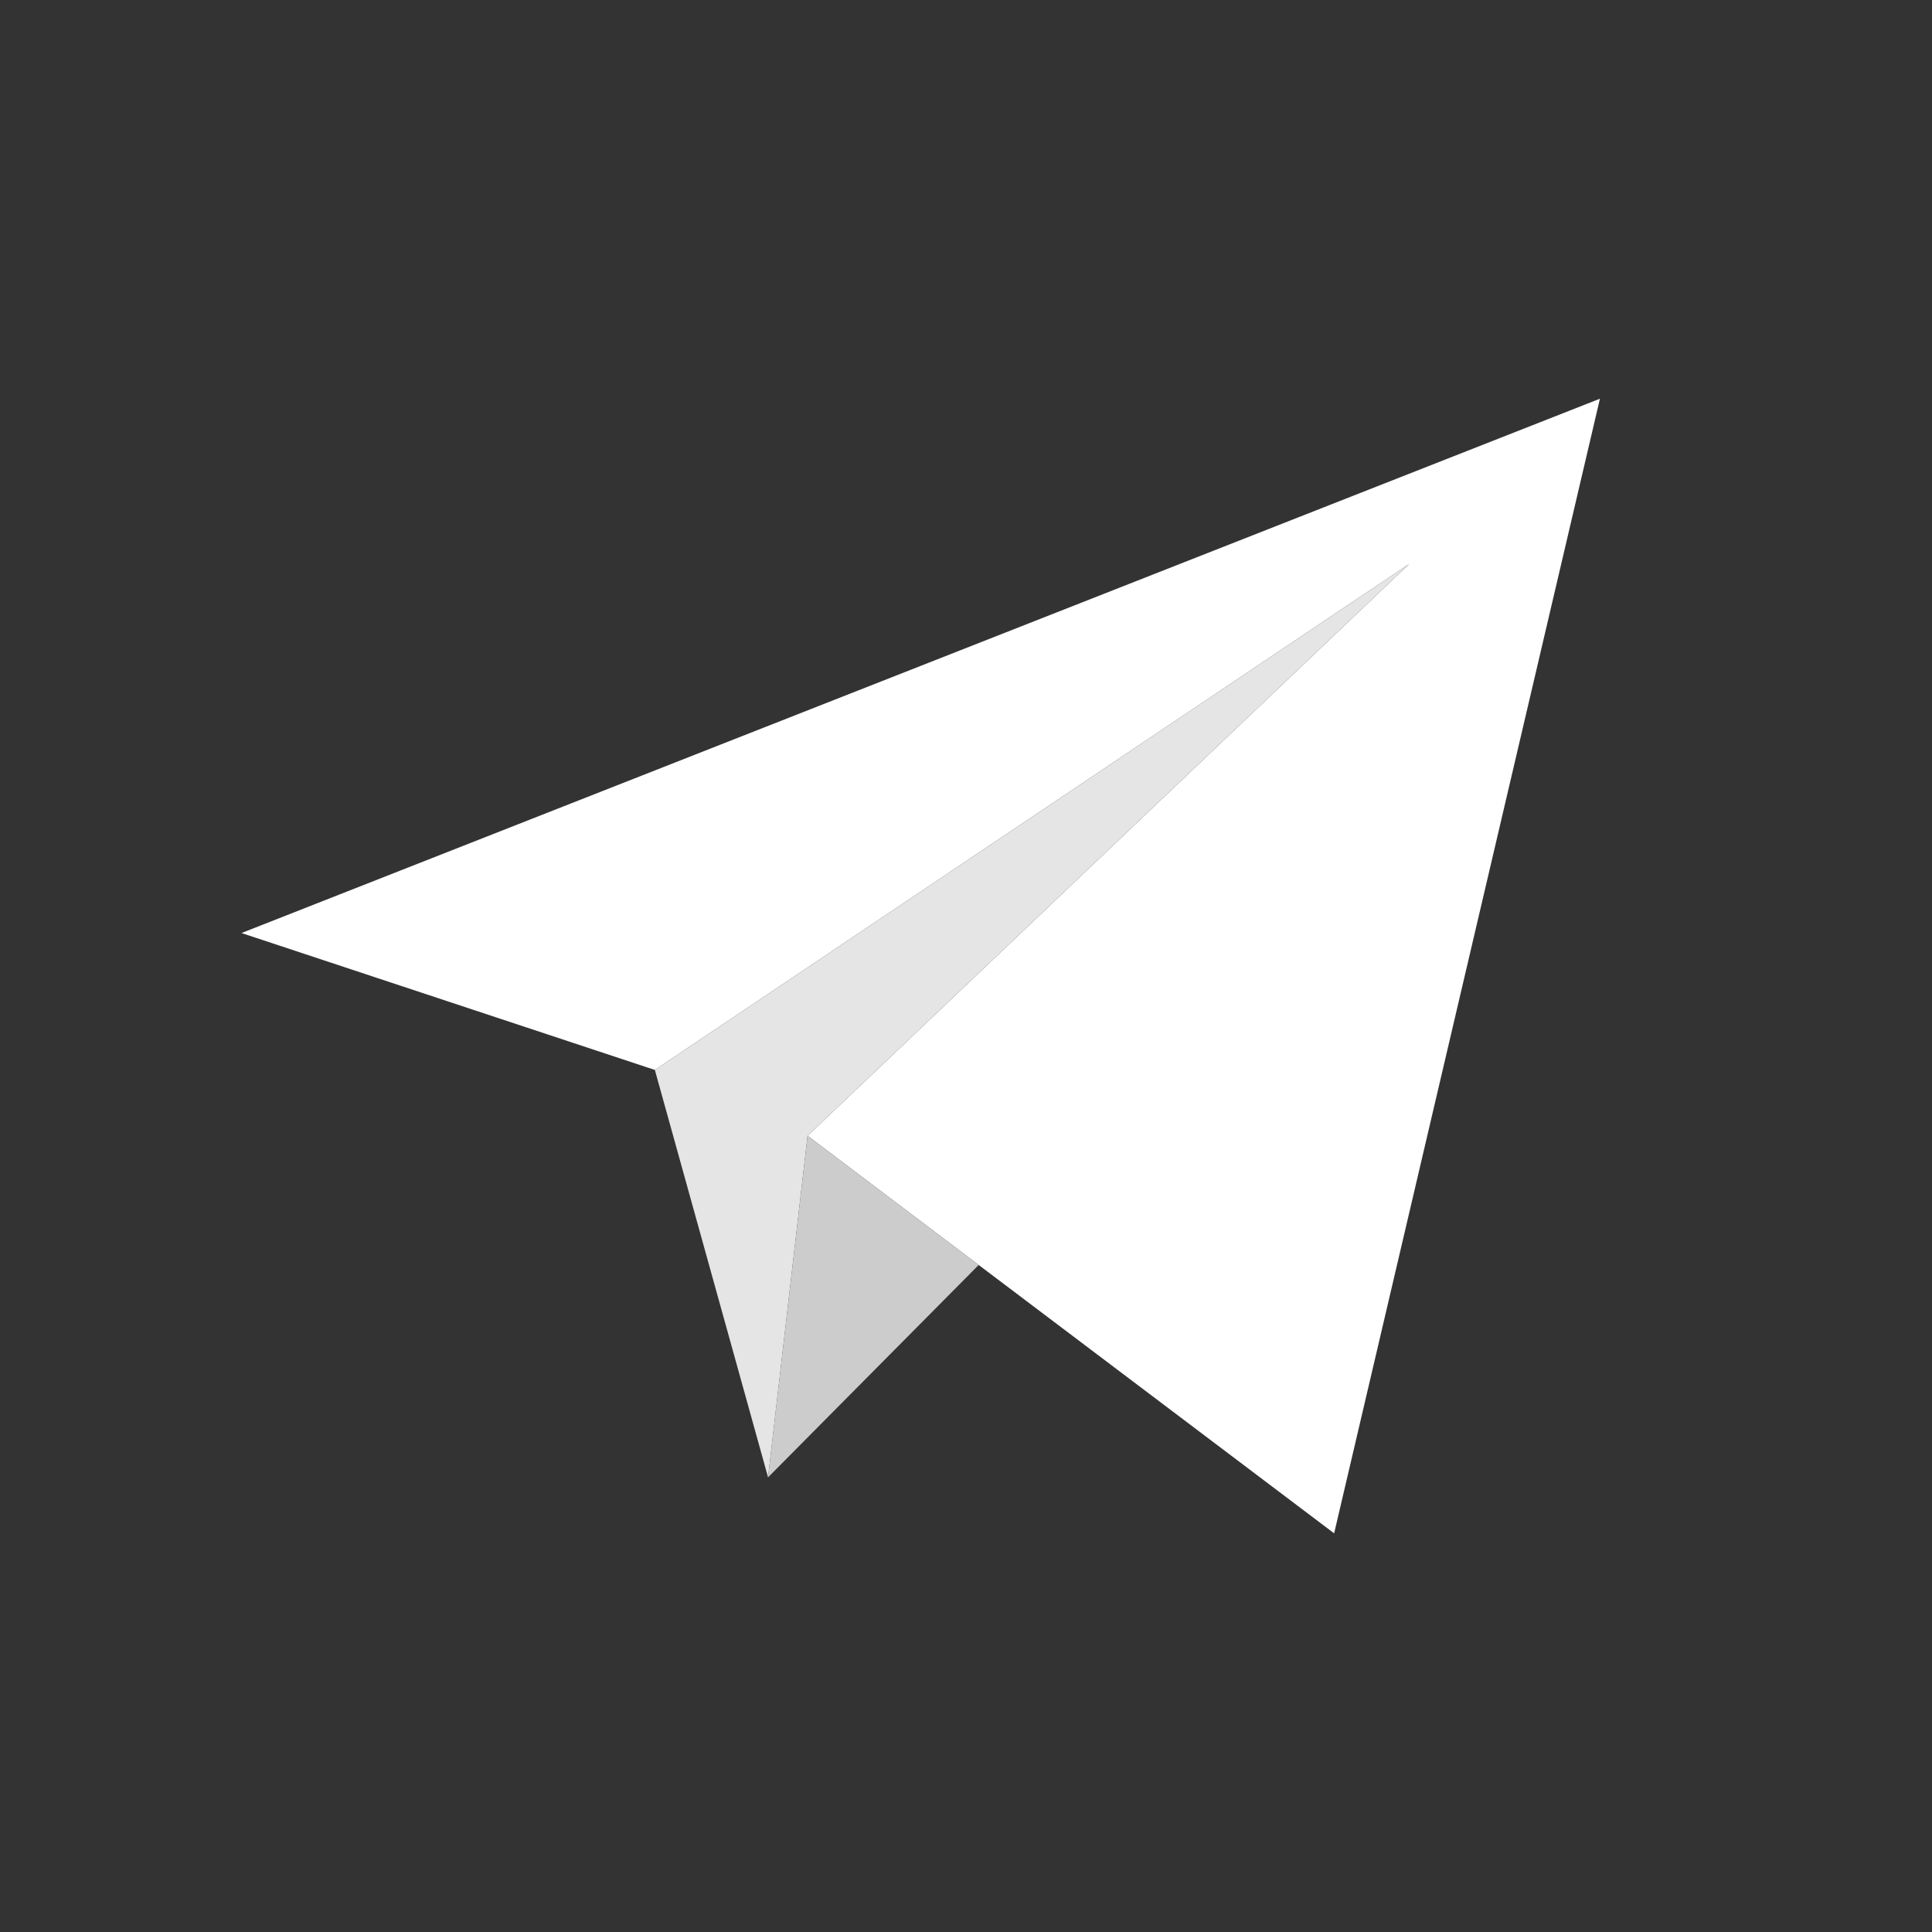
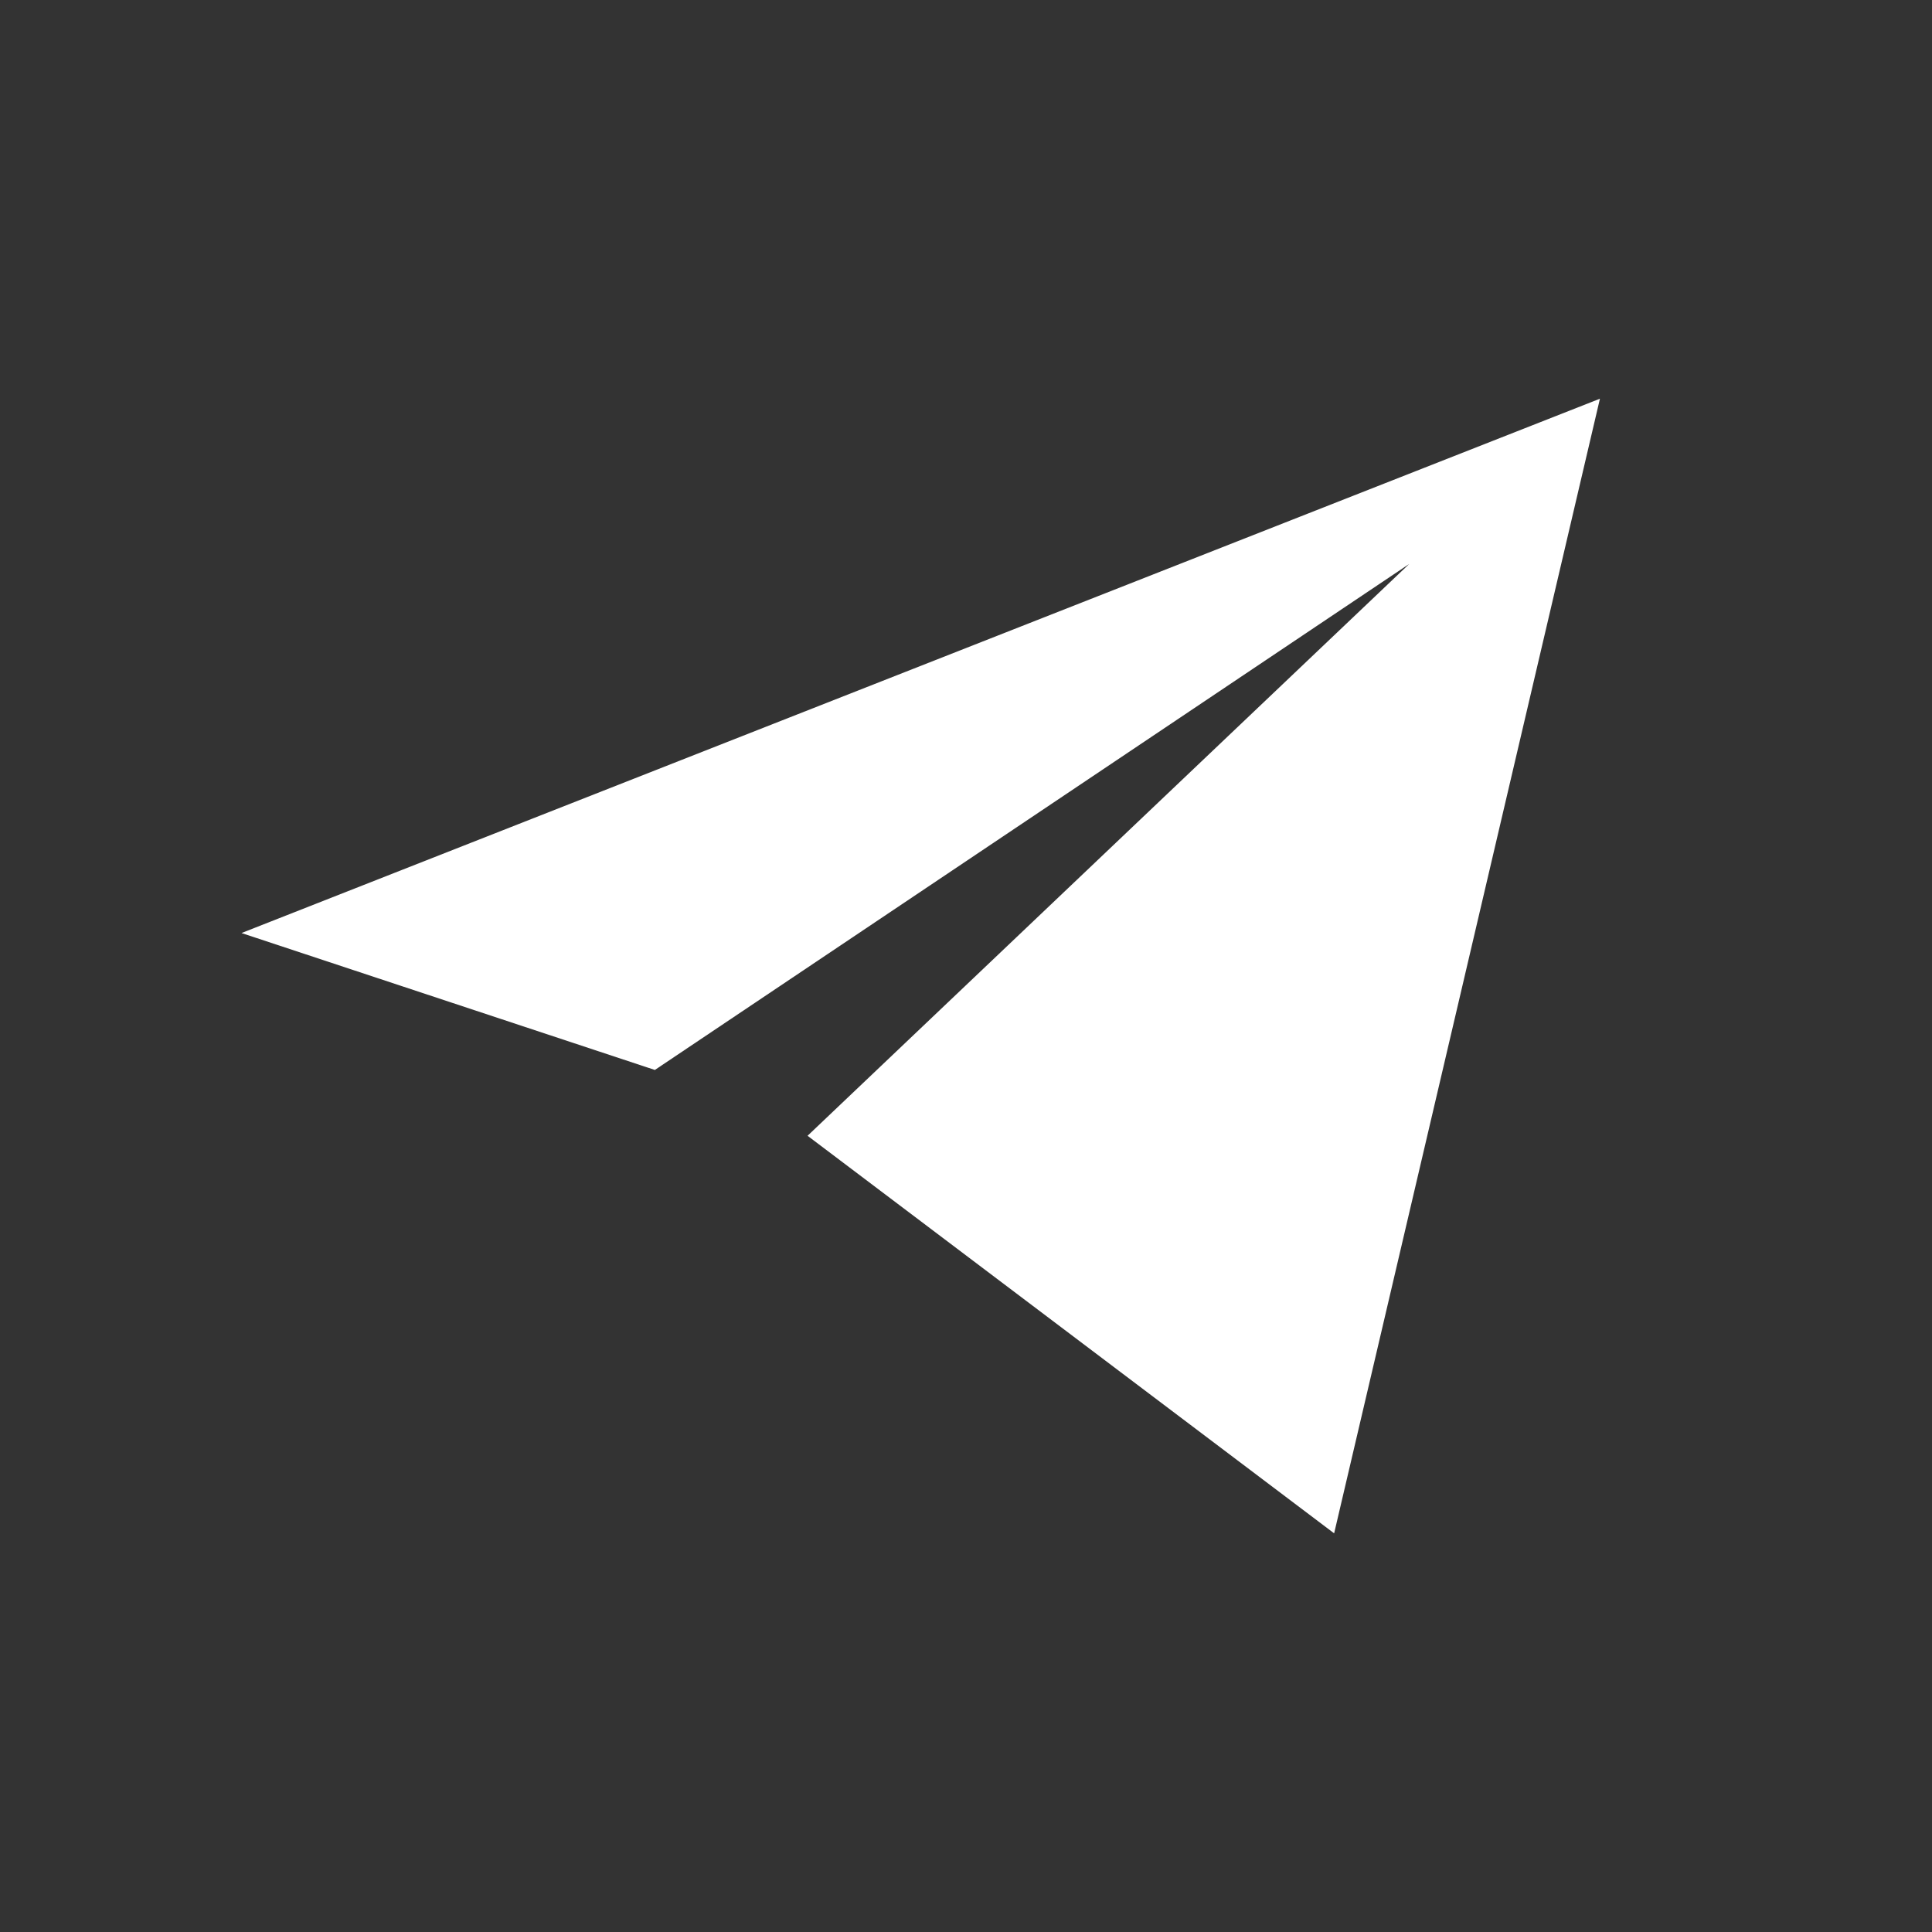
<svg xmlns="http://www.w3.org/2000/svg" viewBox="0 0 128 128">
  <rect x="0" y="0" width="128" height="128" fill="#333333" stroke="none" />
  <polygon points="53.503 75.248 88.39 101.587 106 26.415 16 61.816 43.386 70.887 93.366 37.362 53.503 75.248" style="fill:#fff" />
-   <polygon points="43.386 70.887 50.886 97.877 53.503 75.248 93.366 37.362 43.386 70.887" style="fill:#e5e5e5" />
-   <polygon points="64.841 83.808 50.886 97.877 53.503 75.248 64.841 83.808" style="fill:#ccc" />
</svg>